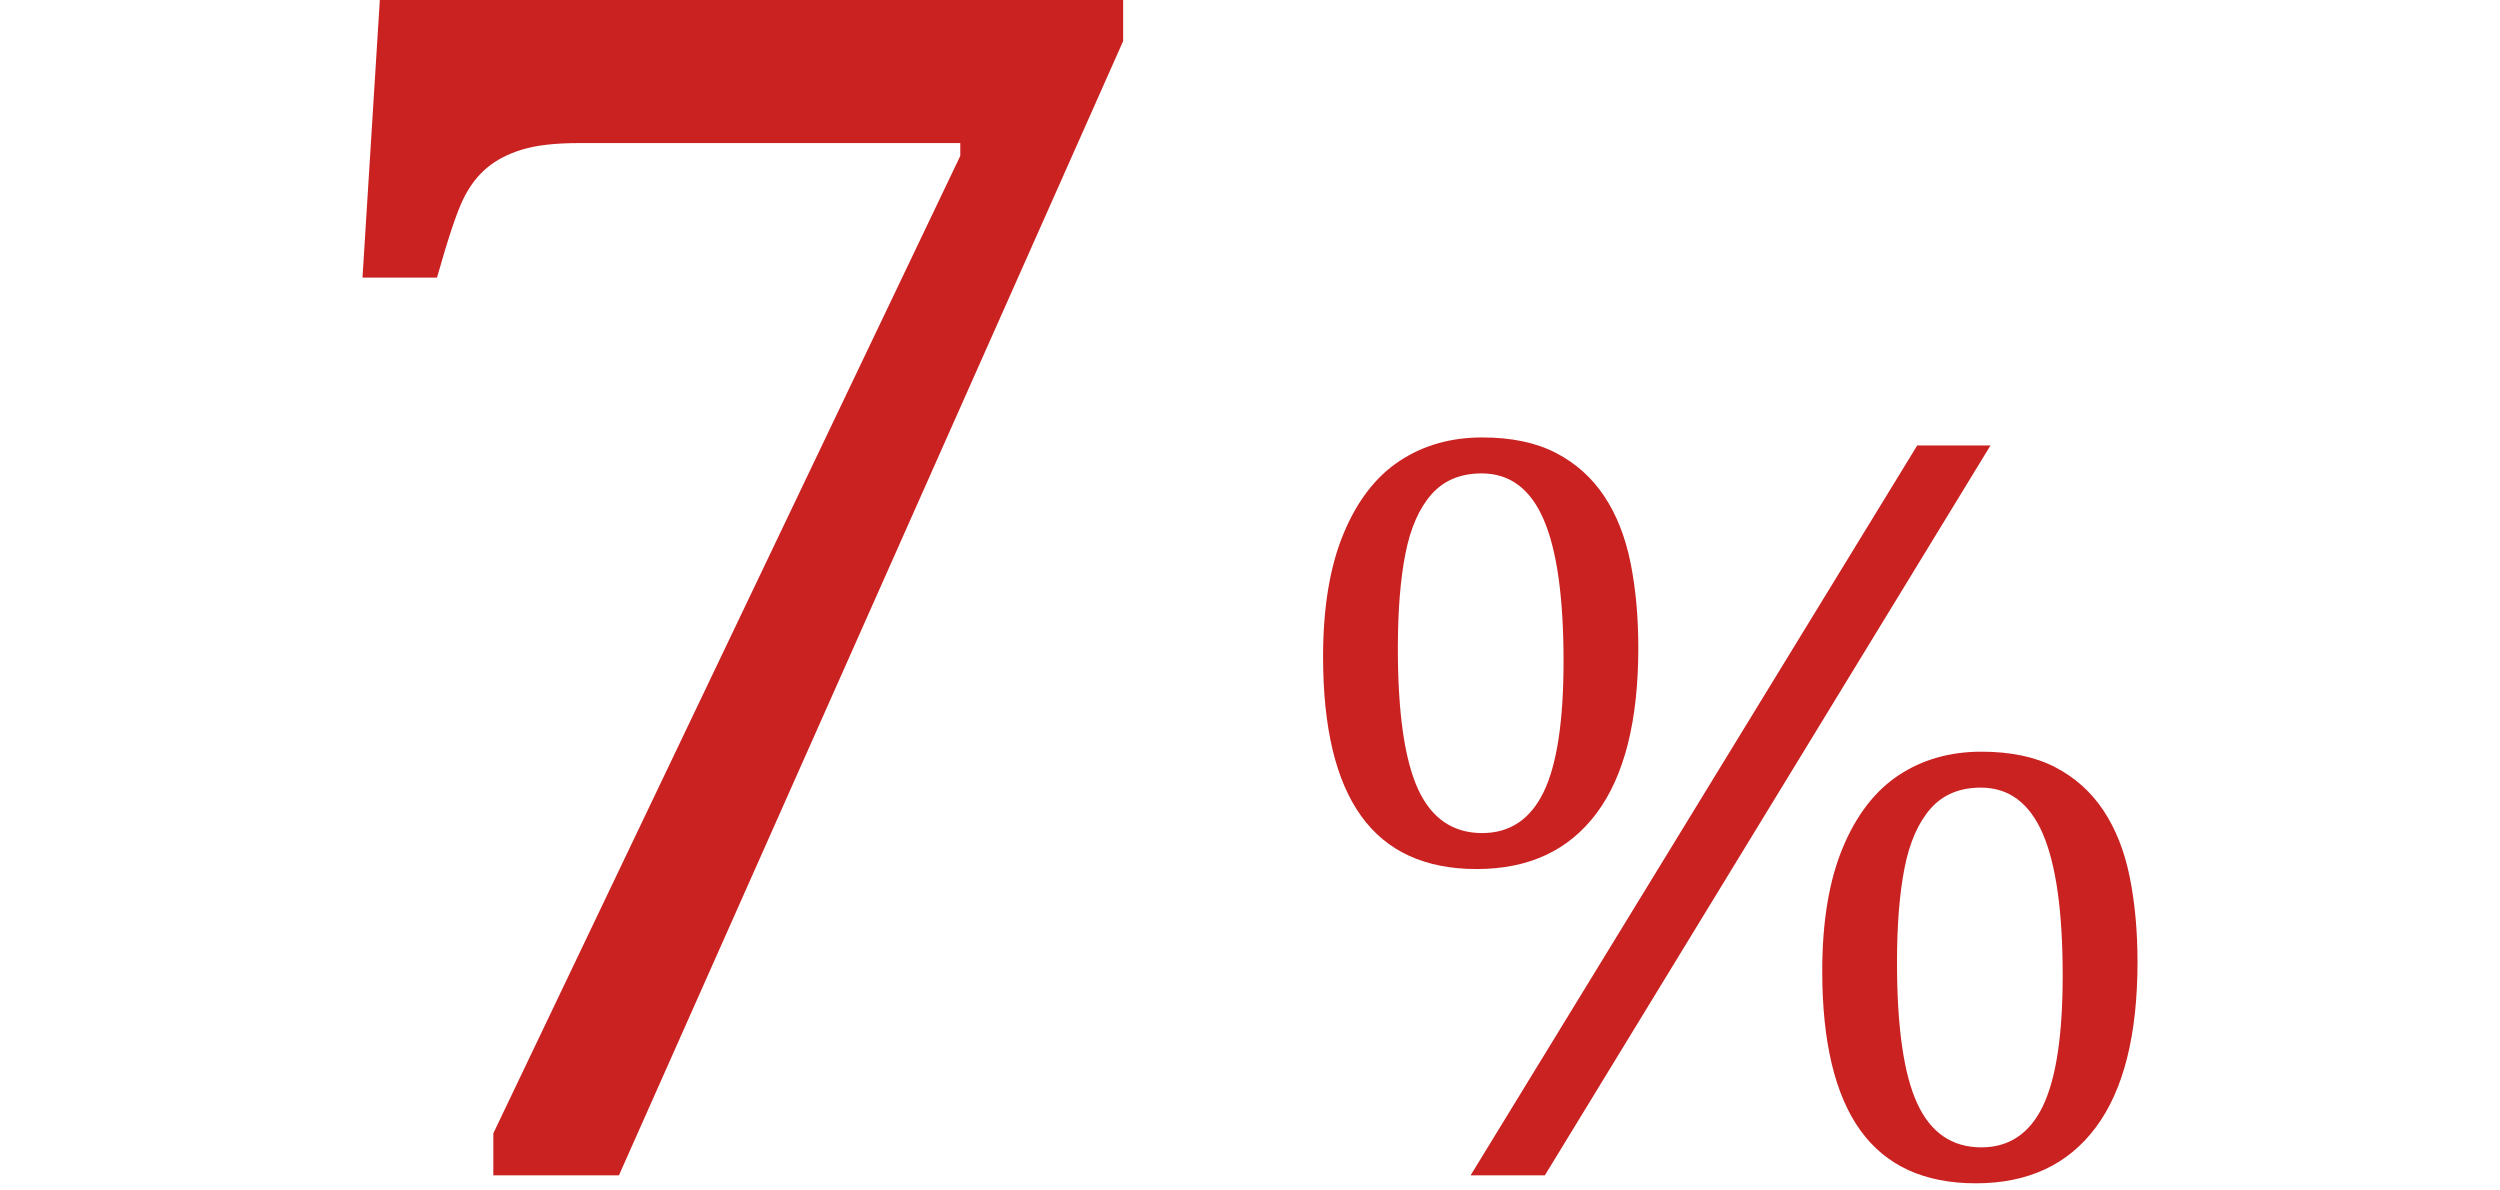
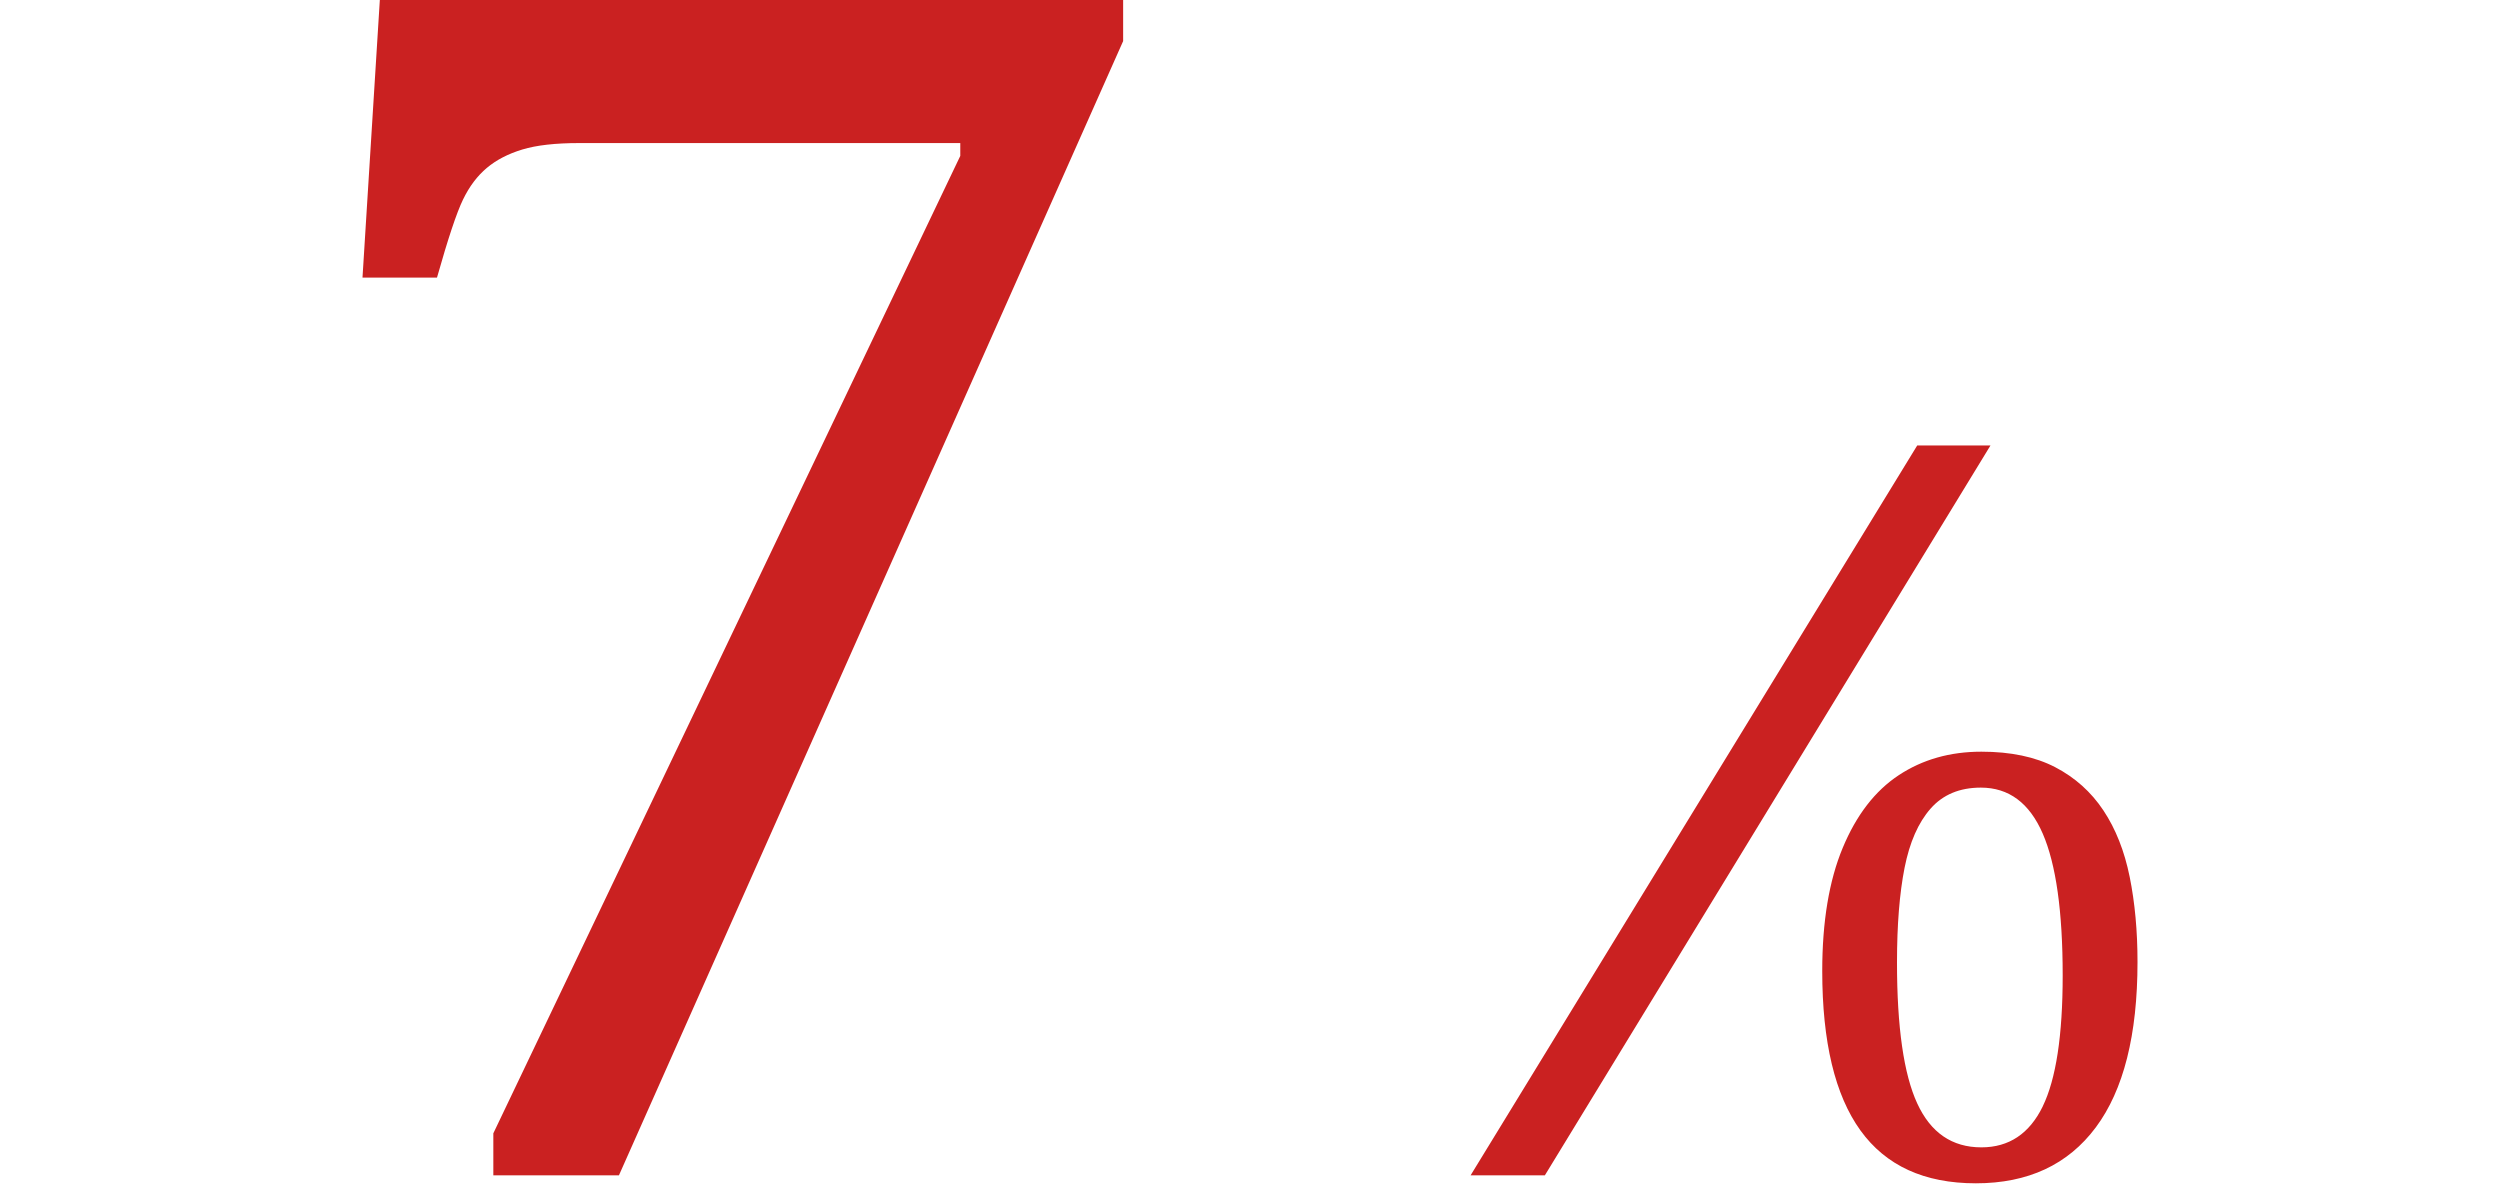
<svg xmlns="http://www.w3.org/2000/svg" viewBox="0 0 105 50" width="105" height="50">
  <g fill="#ca2121">
    <path d="m15.225 11.658h3.129c.461-1.631.824-2.723 1.092-3.275.266-.551.6-.995 1.001-1.331.4-.335.897-.593 1.492-.773.594-.18 1.388-.27 2.383-.27h16.01v.539l-19.612 41.052v1.763h5.276l21.176-47.637v-1.727h-31.219z" />
-     <path d="m67.059 34.151c1.167-1.566 1.75-3.882 1.75-6.944 0-1.301-.11-2.493-.328-3.578-.22-1.084-.588-2.014-1.104-2.79-.517-.777-1.192-1.382-2.026-1.815-.835-.434-1.868-.651-3.098-.651-1.315 0-2.472.328-3.469.986s-1.783 1.675-2.355 3.053c-.573 1.378-.86 3.102-.86 5.171 0 2.98.534 5.211 1.602 6.693 1.068 1.484 2.684 2.224 4.849 2.224 2.192 0 3.872-.783 5.039-2.35zm-7.501-1.007c-.565-1.231-.848-3.204-.848-5.917 0-1.58.106-2.905.318-3.976.211-1.07.576-1.899 1.092-2.486.517-.588 1.221-.882 2.112-.882 1.174 0 2.04.643 2.599 1.93.558 1.287.838 3.273.838 5.959 0 2.517-.28 4.35-.838 5.497-.559 1.146-1.418 1.72-2.579 1.72-1.23 0-2.129-.615-2.695-1.846z" />
    <path d="m80.523 18.71-18.758 30.654h3.119l18.716-30.654z" />
    <path d="m89.446 36.827c-.219-1.084-.587-2.014-1.104-2.791-.516-.776-1.192-1.381-2.026-1.815-.835-.433-1.867-.65-3.098-.65-1.315 0-2.472.328-3.469.986-.997.658-1.782 1.675-2.355 3.053s-.86 3.102-.86 5.172c0 2.98.535 5.211 1.602 6.693 1.068 1.483 2.684 2.224 4.849 2.224 2.193 0 3.873-.784 5.039-2.35 1.167-1.567 1.751-3.882 1.751-6.946 0-1.301-.11-2.493-.329-3.577zm-3.65 9.641c-.559 1.147-1.418 1.721-2.579 1.721-1.23 0-2.129-.616-2.694-1.847-.566-1.23-.849-3.203-.849-5.917 0-1.58.106-2.906.318-3.977s.576-1.899 1.093-2.486c.516-.587 1.22-.882 2.111-.882 1.174 0 2.04.644 2.599 1.931.558 1.287.838 3.273.838 5.959 0 2.518-.28 4.351-.838 5.497z" />
  </g>
</svg>